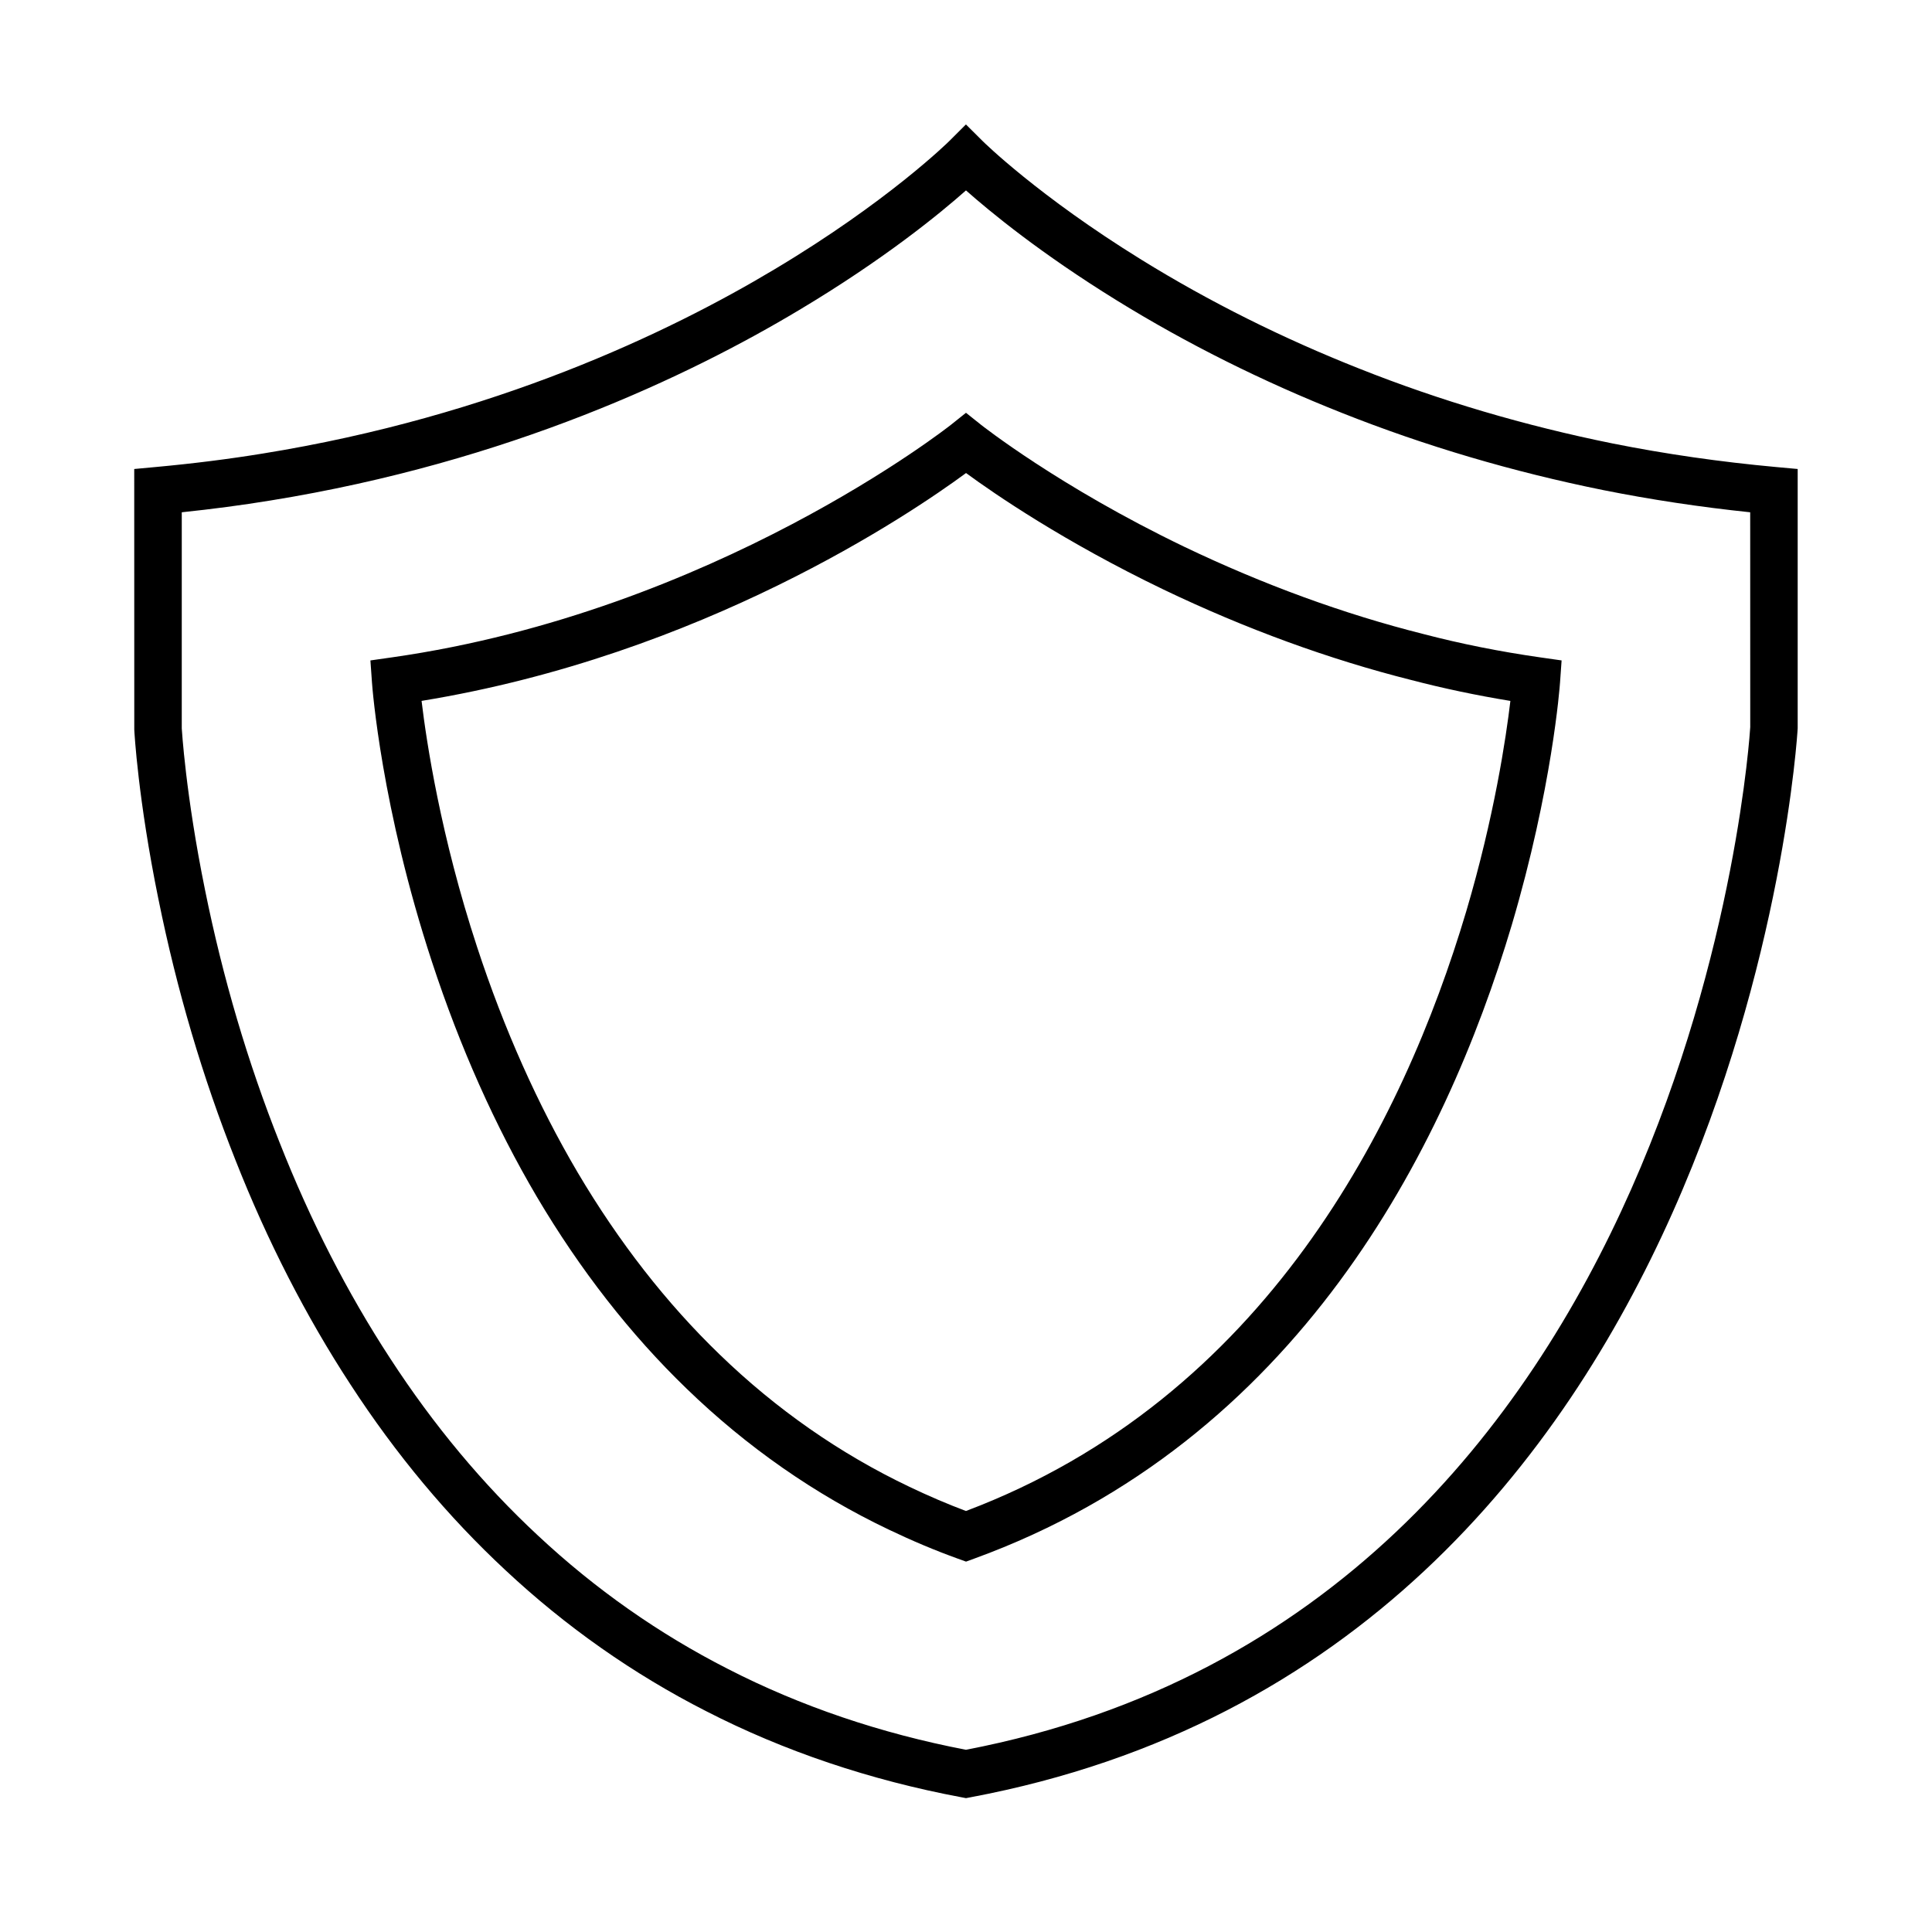
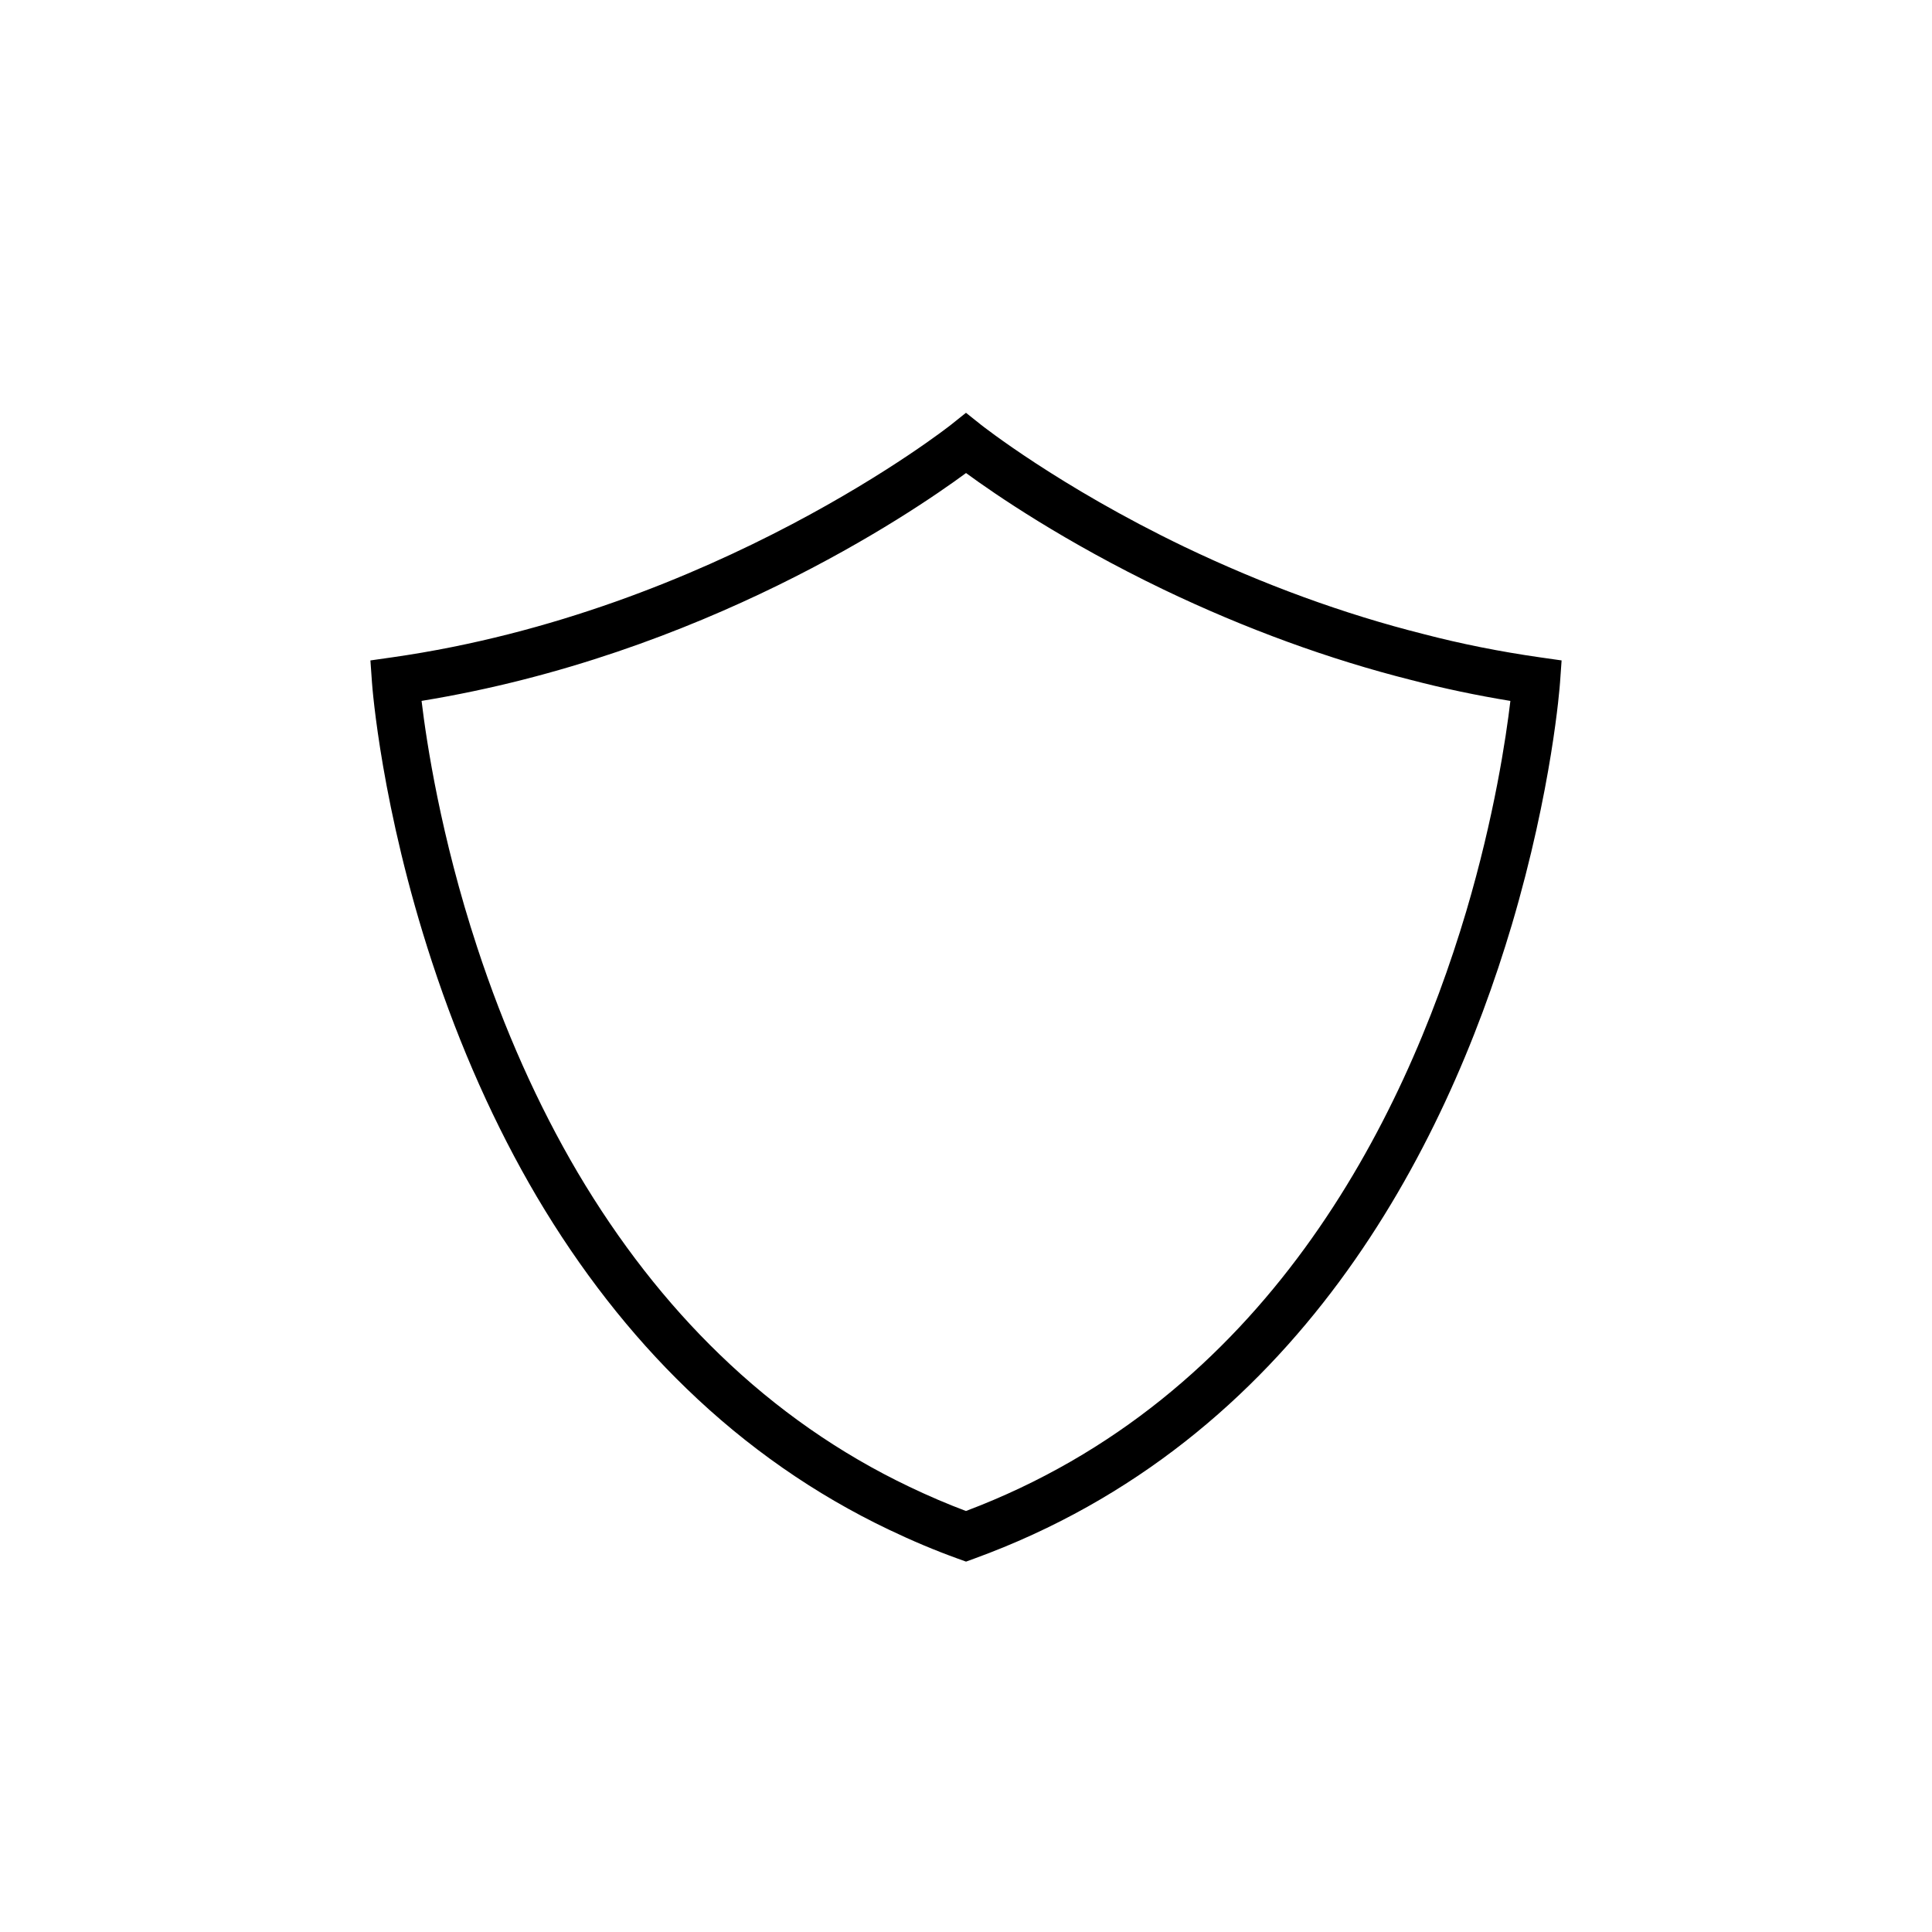
<svg xmlns="http://www.w3.org/2000/svg" fill="#000000" width="800px" height="800px" version="1.1" viewBox="144 144 512 512">
  <g>
    <path d="m258.49 398.94c7.406 22.574 16.746 43.496 27.77 62.203 11.473 19.398 24.828 36.508 39.68 50.844 15.969 15.469 34.012 28.047 53.613 37.383 6.277 3 12.266 5.519 18.312 7.699l2.144 0.773 2.144-0.781c85.711-31.184 124.79-108.52 142.48-167.92 10.707-36.168 12.715-63.137 12.793-64.27l0.414-5.852-5.805-0.828c-10.578-1.512-20.941-3.586-30.844-6.172-21.078-5.301-42.41-13.094-63.395-23.145-33.219-15.977-53.656-32.184-53.863-32.34l-3.934-3.141-3.93 3.137c-0.621 0.496-62.785 49.473-148.1 61.664l-5.805 0.828 0.414 5.852c0.094 1.332 2.473 33.188 15.91 74.062zm141.52-129.58c7.637 5.598 25.984 18.199 52.336 30.875 21.75 10.422 43.883 18.5 65.715 23.992 8.441 2.203 17.234 4.055 26.207 5.523-1.141 9.668-4.242 30.582-11.711 55.809-16.707 56.113-53.266 128.96-132.57 158.87-4.93-1.852-9.863-3.965-15.02-6.43-18.371-8.75-35.285-20.547-50.277-35.07-14.051-13.559-26.699-29.773-37.59-48.191-10.559-17.918-19.527-38.016-26.652-59.73-9.672-29.422-13.43-54.422-14.727-65.266 74.402-12.141 129.41-49.43 144.29-60.383z" />
-     <path d="m186 382.35c4.848 23.977 11.715 47.234 20.418 69.129 8.43 21.395 18.672 41.391 30.453 59.41 12.02 18.496 25.844 35.062 41.082 49.23 16.008 14.977 33.922 27.555 53.219 37.379 20.629 10.586 43.395 18.258 67.66 22.805l1.164 0.223 1.16-0.219c204.03-38.258 219.12-280.52 219.25-283.29v-68.727l-5.727-0.523c-14.785-1.352-29.371-3.453-43.355-6.25-23.23-4.695-45.766-11.352-66.996-19.789-20.422-8.07-39.867-17.785-57.801-28.875-27.398-16.922-41.941-31.297-42.09-31.445l-4.453-4.43-4.441 4.43c-0.156 0.156-16.211 16.012-46.297 33.969-28.055 16.809-74.352 38.918-135.57 48.809-9.039 1.477-18.582 2.676-28.379 3.574l-5.723 0.531 0.012 69.047c0.031 0.742 0.988 18.414 6.41 45.008zm6.172-102.59c8.09-0.844 15.98-1.891 23.523-3.125 63.188-10.211 111.02-33.066 140.02-50.434 22.52-13.438 37.379-25.621 44.281-31.742 6.445 5.711 19.816 16.707 39.918 29.125 18.562 11.473 38.68 21.523 59.777 29.867 21.918 8.707 45.18 15.582 69.156 20.426 12.621 2.523 25.703 4.5 38.973 5.883l0.012 56.93c-0.133 2.34-14.723 233.89-207.84 271.02-22.637-4.348-43.852-11.547-63.09-21.422-18.262-9.293-35.203-21.191-50.359-35.371-14.496-13.477-27.656-29.25-39.125-46.898-11.32-17.32-21.172-36.551-29.285-57.152l-0.012-0.02c-8.43-21.199-15.086-43.738-19.785-66.992-5.191-25.496-6.156-42.828-6.168-42.828z" />
  </g>
</svg>